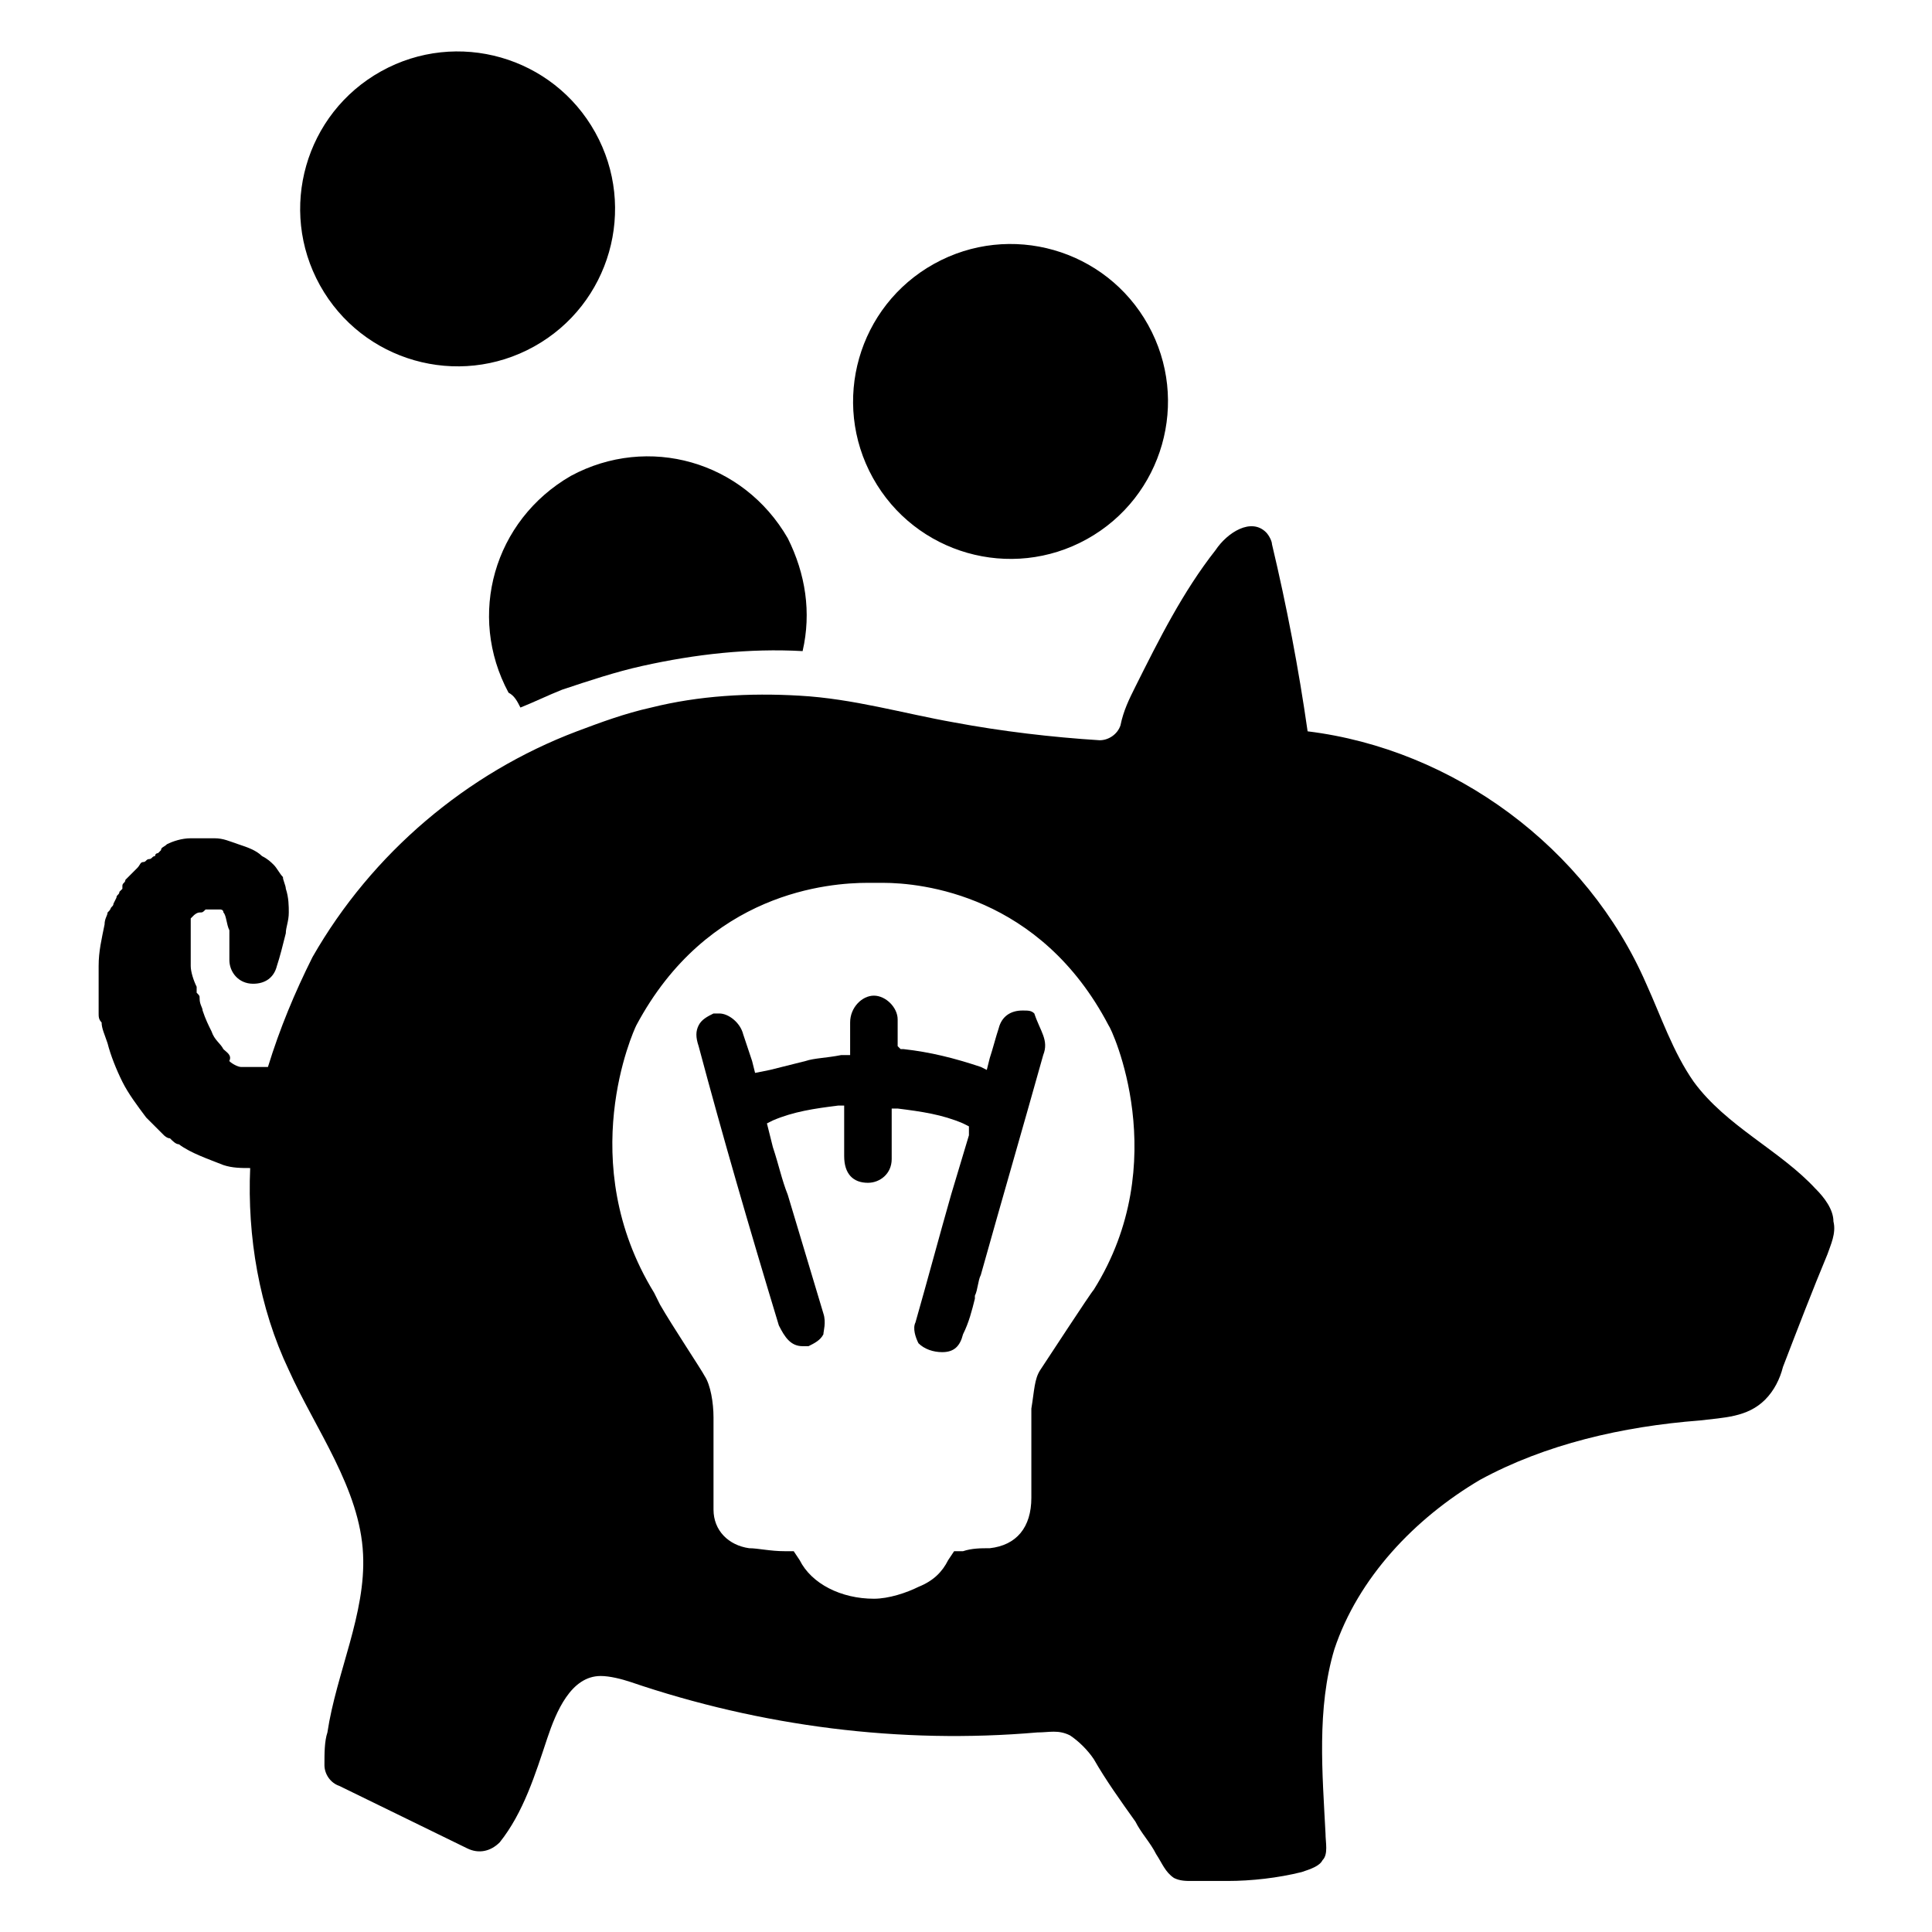
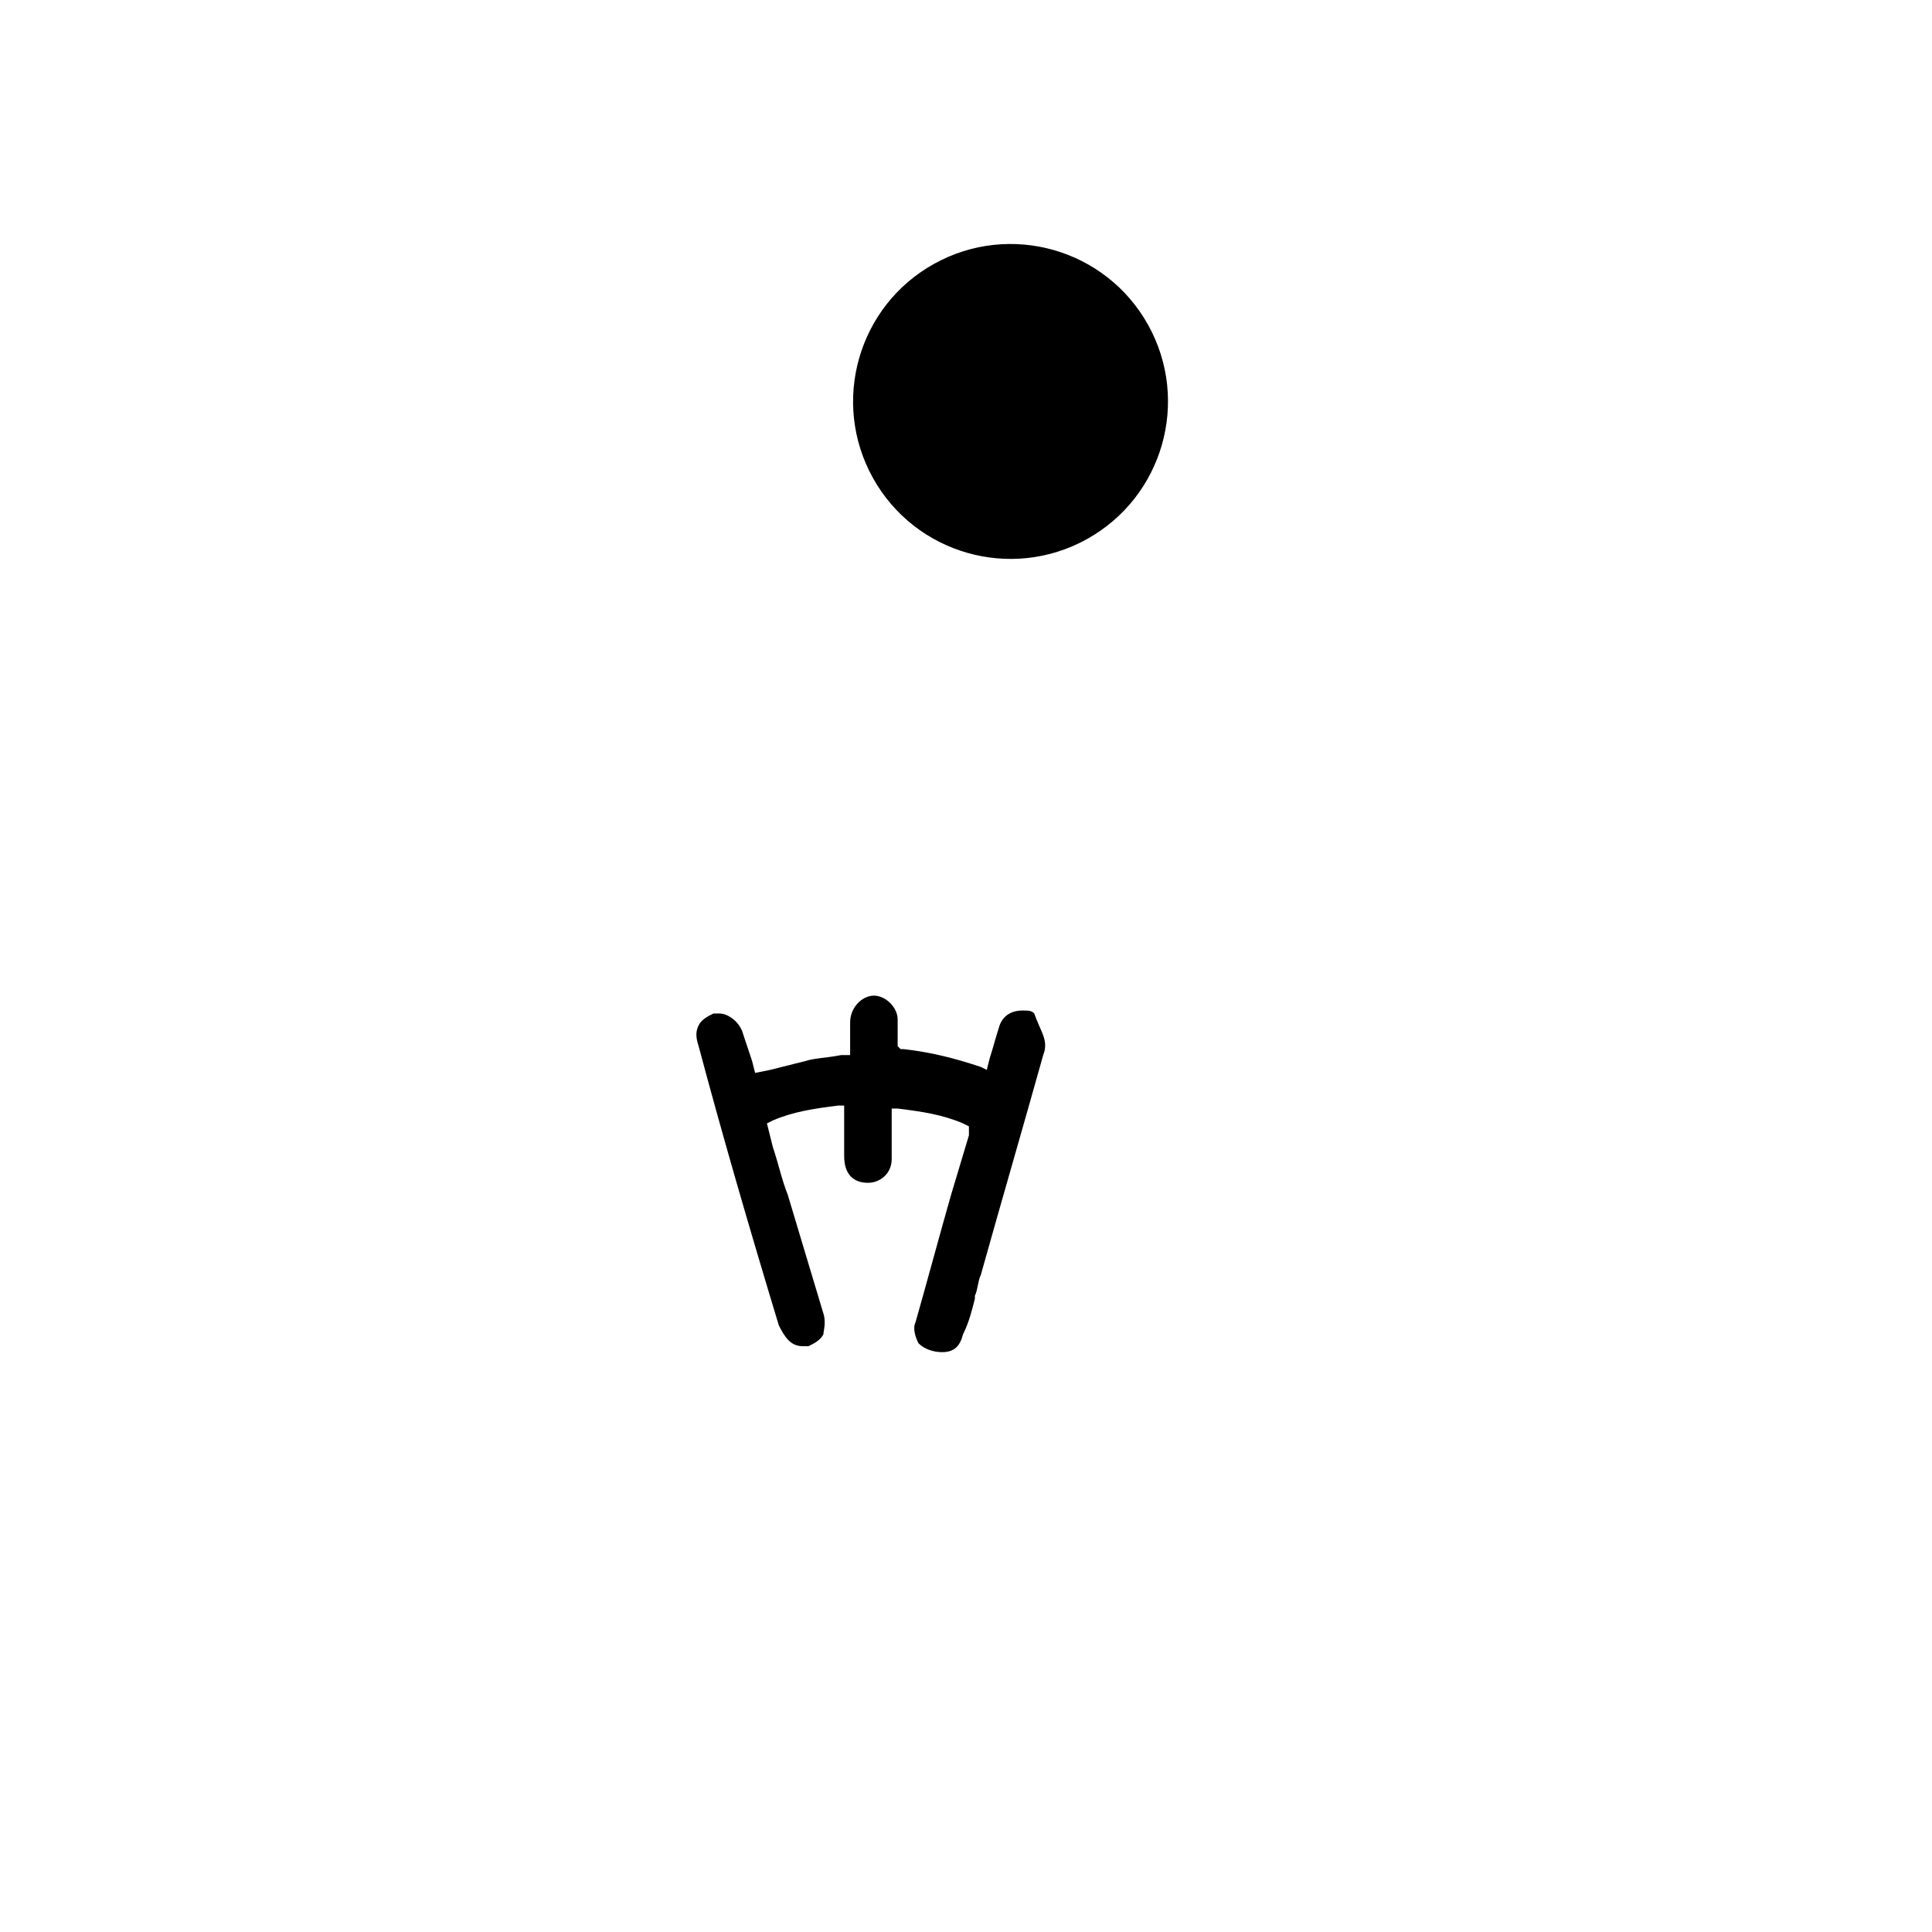
<svg xmlns="http://www.w3.org/2000/svg" fill="#000000" width="800px" height="800px" version="1.1" viewBox="144 144 512 512">
  <g>
-     <path d="m356.7 316.55c-14.168-0.789-28.34 0.789-42.508 3.938-7.086 1.574-14.168 3.938-21.254 6.297-3.938 1.574-7.086 3.148-11.02 4.723-0.789-1.574-1.574-3.148-3.148-3.938-11.02-20.469-3.938-45.656 16.531-57.465 20.469-11.02 45.656-3.938 57.465 16.531 4.719 9.445 6.293 19.68 3.934 29.914z" />
    <path d="m448.27 230.12c11.195 20.141 3.941 45.543-16.199 56.738s-45.543 3.941-56.738-16.199c-11.191-20.145-3.941-45.547 16.203-56.738 20.141-11.195 45.543-3.941 56.734 16.199" />
-     <path d="m301.74 179.09c11.195 20.145 3.941 45.547-16.199 56.738-20.141 11.195-45.543 3.941-56.738-16.199-11.191-20.141-3.941-45.543 16.199-56.738 20.145-11.195 45.547-3.941 56.738 16.199" />
    <path d="m420.46 423.61c-5.512 19.68-11.02 38.574-16.531 58.254-0.789 1.574-0.789 3.938-1.574 5.512v0.789c-0.789 3.148-1.574 6.297-3.148 9.445-0.789 3.148-2.363 4.723-5.512 4.723-2.363 0-4.723-0.789-6.297-2.363-0.789-1.574-1.574-3.938-0.789-5.512 3.148-11.02 6.297-22.828 9.445-33.852l4.723-15.742v-0.789-1.574l-1.574-0.789c-5.512-2.363-11.02-3.148-17.32-3.938h-1.574v10.234 0.789 2.363c0 3.938-3.148 6.297-6.297 6.297-3.938 0-6.297-2.363-6.297-7.086v-7.871-3.148-2.363h-1.574c-6.297 0.789-11.809 1.574-17.32 3.938l-1.574 0.789 1.574 6.297c1.574 4.723 2.363 8.66 3.938 12.594l2.363 7.871c2.363 7.871 4.723 15.742 7.086 23.617 0.789 2.363 0 4.723 0 5.512-0.789 1.574-2.363 2.363-3.938 3.148h-1.574c-3.148 0-4.723-2.363-6.297-5.512-7.871-25.977-14.957-50.383-21.254-73.996-0.789-2.363-0.789-3.938 0-5.512 0.789-1.574 2.363-2.363 3.938-3.148h1.574c2.363 0 5.512 2.363 6.297 5.512 0.789 2.363 1.574 4.723 2.363 7.086l0.789 3.148 3.938-0.789c3.148-0.789 6.297-1.574 9.445-2.363 2.363-0.789 5.512-0.789 9.445-1.574h0.789 1.574v-1.574-7.086c0-3.938 3.148-7.086 6.297-7.086 3.148 0 6.297 3.148 6.297 6.297v3.148 3.938l0.789 0.789h0.789c7.086 0.789 13.383 2.363 20.469 4.723l1.574 0.789 0.789-3.148c0.789-2.363 1.574-5.512 2.363-7.871 0.789-3.148 3.148-4.723 6.297-4.723 1.574 0 2.363 0 3.148 0.789 1.566 4.723 3.926 7.086 2.352 11.02z" />
-     <path d="m625.14 459.04c-9.445-10.234-23.617-16.531-32.273-28.34-5.512-7.871-8.66-17.32-12.594-25.977-15.742-36.211-51.168-62.188-89.742-66.914-2.363-16.531-5.512-33.062-9.445-49.594 0-0.789-0.789-2.363-1.574-3.148-3.938-3.938-10.234 0-13.383 4.723-8.66 11.02-14.957 23.617-21.254 36.211-1.574 3.148-3.148 6.297-3.938 10.234-0.789 2.363-3.148 3.938-5.512 3.938-12.594-0.789-25.977-2.363-38.574-4.723-13.383-2.363-26.766-6.297-40.934-7.086-13.383-0.789-26.766 0-39.359 3.148-7.086 1.574-13.383 3.938-19.68 6.297-29.125 11.02-54.316 32.273-70.062 59.828-4.723 9.445-8.66 18.895-11.809 29.125h-0.789-0.789-0.789-0.789-0.789-0.789-0.789-0.789-0.789c-0.789 0-2.363-0.789-3.148-1.574 0.805-1.574-0.77-2.359-1.555-3.148-0.789-1.574-2.363-2.363-3.148-4.723-0.789-1.574-1.574-3.148-2.363-5.512 0-0.789-0.789-1.574-0.789-3.148 0-0.789 0-0.789-0.789-1.574v-1.574c-0.785-1.574-1.57-3.934-1.57-5.508v-1.574-1.574-1.574-0.789-0.789-1.574-0.789-0.789-0.789-0.789-0.789-0.789l0.789-0.789s0.789-0.789 1.574-0.789c0.789 0 0.789 0 1.574-0.789h1.574 0.789 0.789 0.789s0.789 0 0.789 0.789c0.789 0.789 0.789 3.148 1.574 4.723v7.871c0 3.148 2.363 6.297 6.297 6.297 3.148 0 5.512-1.574 6.297-4.723 0.789-2.363 1.574-5.512 2.363-8.66 0-1.574 0.789-3.148 0.789-5.512 0-1.574 0-3.938-0.789-6.297 0-0.789-0.789-2.363-0.789-3.148 1.566 1.594 0.781 0.805-0.008 0.02-0.789-0.789-1.574-2.363-2.363-3.148-0.789-0.789-1.574-1.574-3.148-2.363-1.574-1.574-3.938-2.363-6.297-3.148-2.363-0.789-3.938-1.574-6.297-1.574h-6.297c-2.363 0-4.723 0.789-6.297 1.574-0.789 0.789-1.574 0.789-1.574 1.574l-0.789 0.789s-0.789 0-0.789 0.789c-0.789 0-0.789 0.789-1.574 0.789-0.789 0-0.789 0.789-1.574 0.789-0.789 0-0.789 0.789-1.574 1.574-0.789 0.789-0.789 0.789-1.574 1.574l-1.574 1.574c0 0.789-0.789 0.789-0.789 1.574v0.789l-0.789 0.789c0 0.789-0.789 0.789-0.789 1.574l-0.789 1.574c0 0.789-0.789 0.789-0.789 1.574l0.012-0.797c0 0.789 0 0.789-0.789 1.574 0 0.789-0.789 1.574-0.789 3.148-0.789 3.938-1.574 7.086-1.574 11.02v10.234 2.363c0 0.789 0 1.574 0.789 2.363 0 1.574 0.789 3.148 1.574 5.512 0.789 3.148 2.363 7.086 3.938 10.234 1.574 3.148 3.938 6.297 6.297 9.445 0.789 0.789 1.574 1.574 2.363 2.363l2.367 2.367s0.789 0.789 1.574 0.789c0.789 0.789 1.574 1.574 2.363 1.574 3.148 2.363 7.871 3.938 11.809 5.512 2.363 0.789 4.723 0.789 7.086 0.789-0.789 18.105 2.363 37 10.234 53.531 7.086 15.742 18.895 31.488 19.68 48.805 0.789 15.742-7.086 31.488-9.445 47.23-0.789 2.363-0.789 5.512-0.789 8.66 0 2.363 1.574 4.723 3.938 5.512l33.852 16.531c3.148 1.574 6.297 0.789 8.66-1.574 6.297-7.871 9.445-18.105 12.594-27.551 2.363-7.086 6.297-16.531 14.168-16.531 2.363 0 5.512 0.789 7.871 1.574 34.637 11.809 71.637 16.531 107.85 13.383 3.148 0 5.512-0.789 8.66 0.789 2.363 1.574 4.723 3.938 6.297 6.297 3.148 5.512 7.086 11.02 11.02 16.531 1.574 3.148 3.938 5.512 5.512 8.66 1.574 2.363 2.363 4.723 4.723 6.297 1.574 0.789 3.148 0.789 4.723 0.789h9.445c6.297 0 13.383-0.789 19.68-2.363 2.363-0.789 4.723-1.574 5.512-3.148 1.574-1.574 0.789-4.723 0.789-7.086-0.801-15.762-2.375-33.078 2.352-48.824 6.297-18.895 21.254-34.637 38.574-44.871 17.32-9.445 37.785-14.168 58.254-15.742 6.297-0.789 12.594-0.789 17.32-5.512 2.363-2.363 3.938-5.512 4.723-8.66 3.938-10.234 7.871-20.469 11.809-29.914 0.789-2.363 2.363-5.512 1.574-8.66-0.004-3.144-2.367-6.297-4.731-8.656zm-191.29 26.766c-0.789 0.789-12.594 18.895-14.168 21.254-1.574 2.363-1.574 5.512-2.363 10.234v7.871 3.148 4.723 3.148 0.789 3.938c0 7.871-3.938 12.594-11.02 13.383-2.363 0-4.723 0-7.086 0.789h-2.363l-1.574 2.363c-1.574 3.148-3.938 5.512-7.871 7.086-3.148 1.574-7.871 3.148-11.809 3.148-8.66 0-16.531-3.938-19.68-10.234l-1.574-2.363h-2.363c-3.938 0-7.086-0.789-9.445-0.789-5.512-0.789-9.445-4.723-9.445-10.234v-7.086-17.32c0-3.938-0.789-8.66-2.363-11.02-0.789-1.574-8.66-13.383-11.809-18.895l-1.57-3.148c-21.254-34.637-5.512-69.273-4.723-70.848 18.895-35.426 51.168-37.785 61.402-37.785h3.938c10.234 0 41.723 3.148 59.828 37.785 0.781 0.789 17.312 36.211-3.941 70.062z" />
  </g>
</svg>